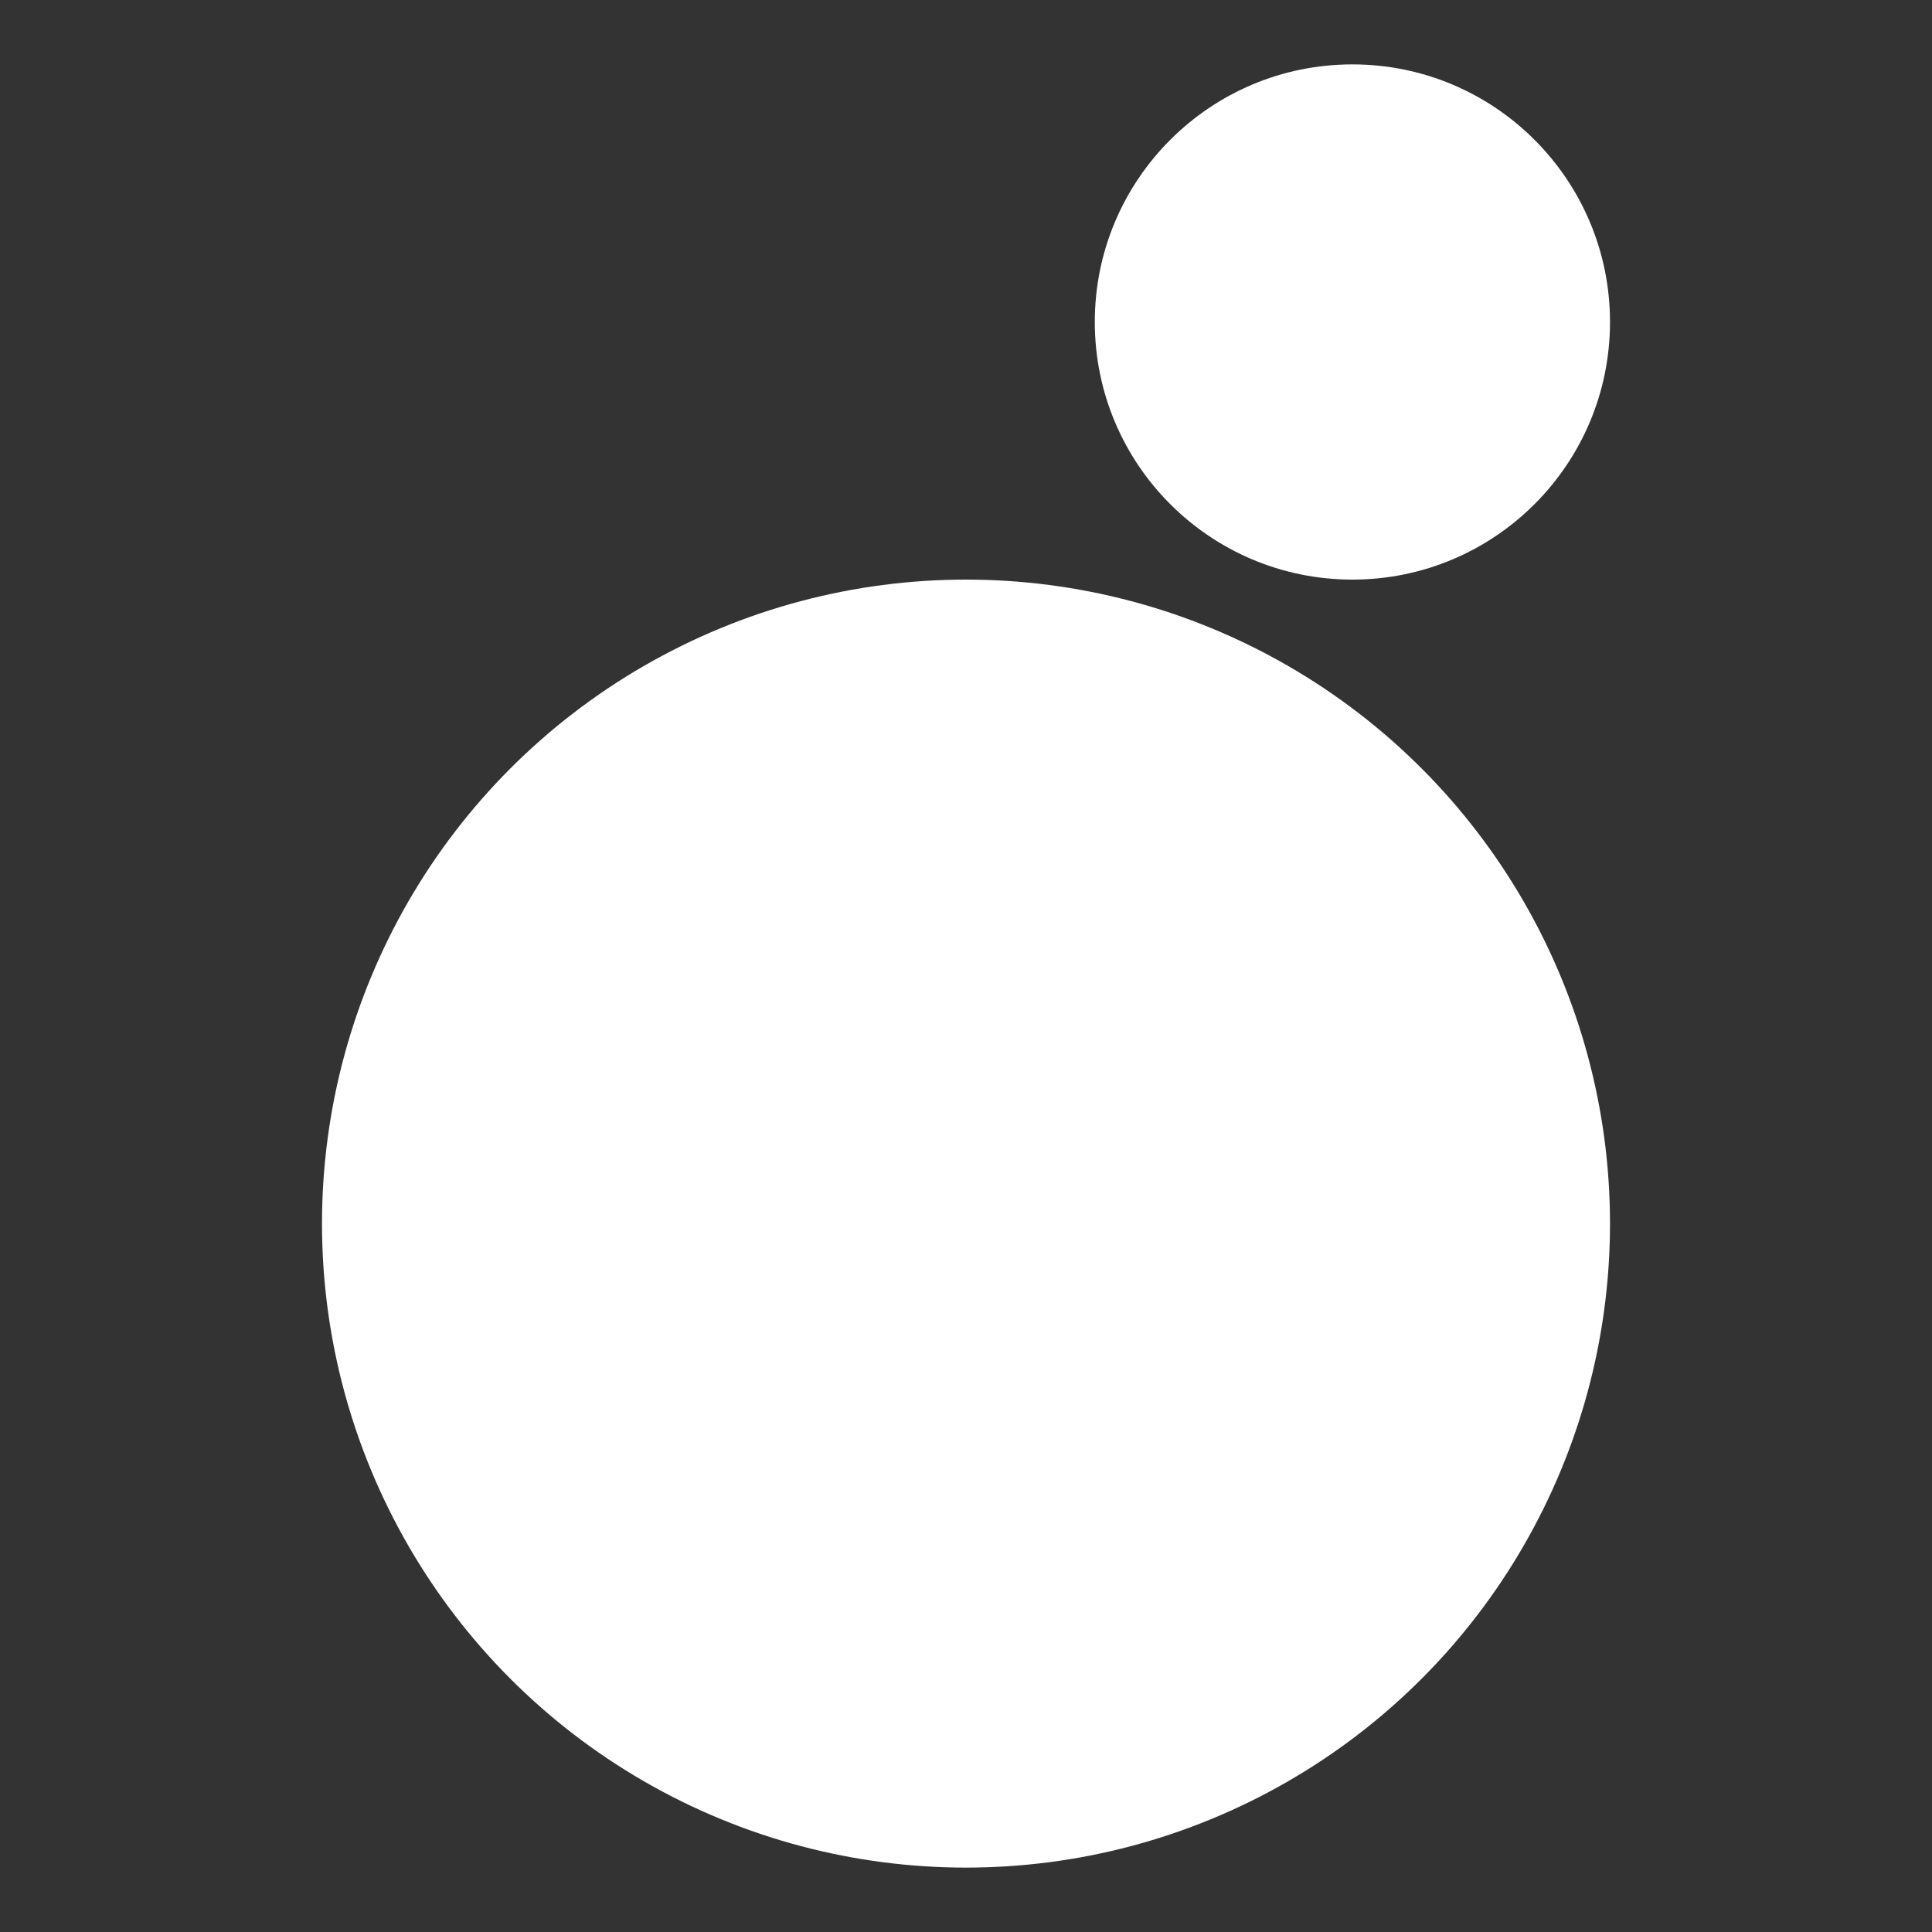
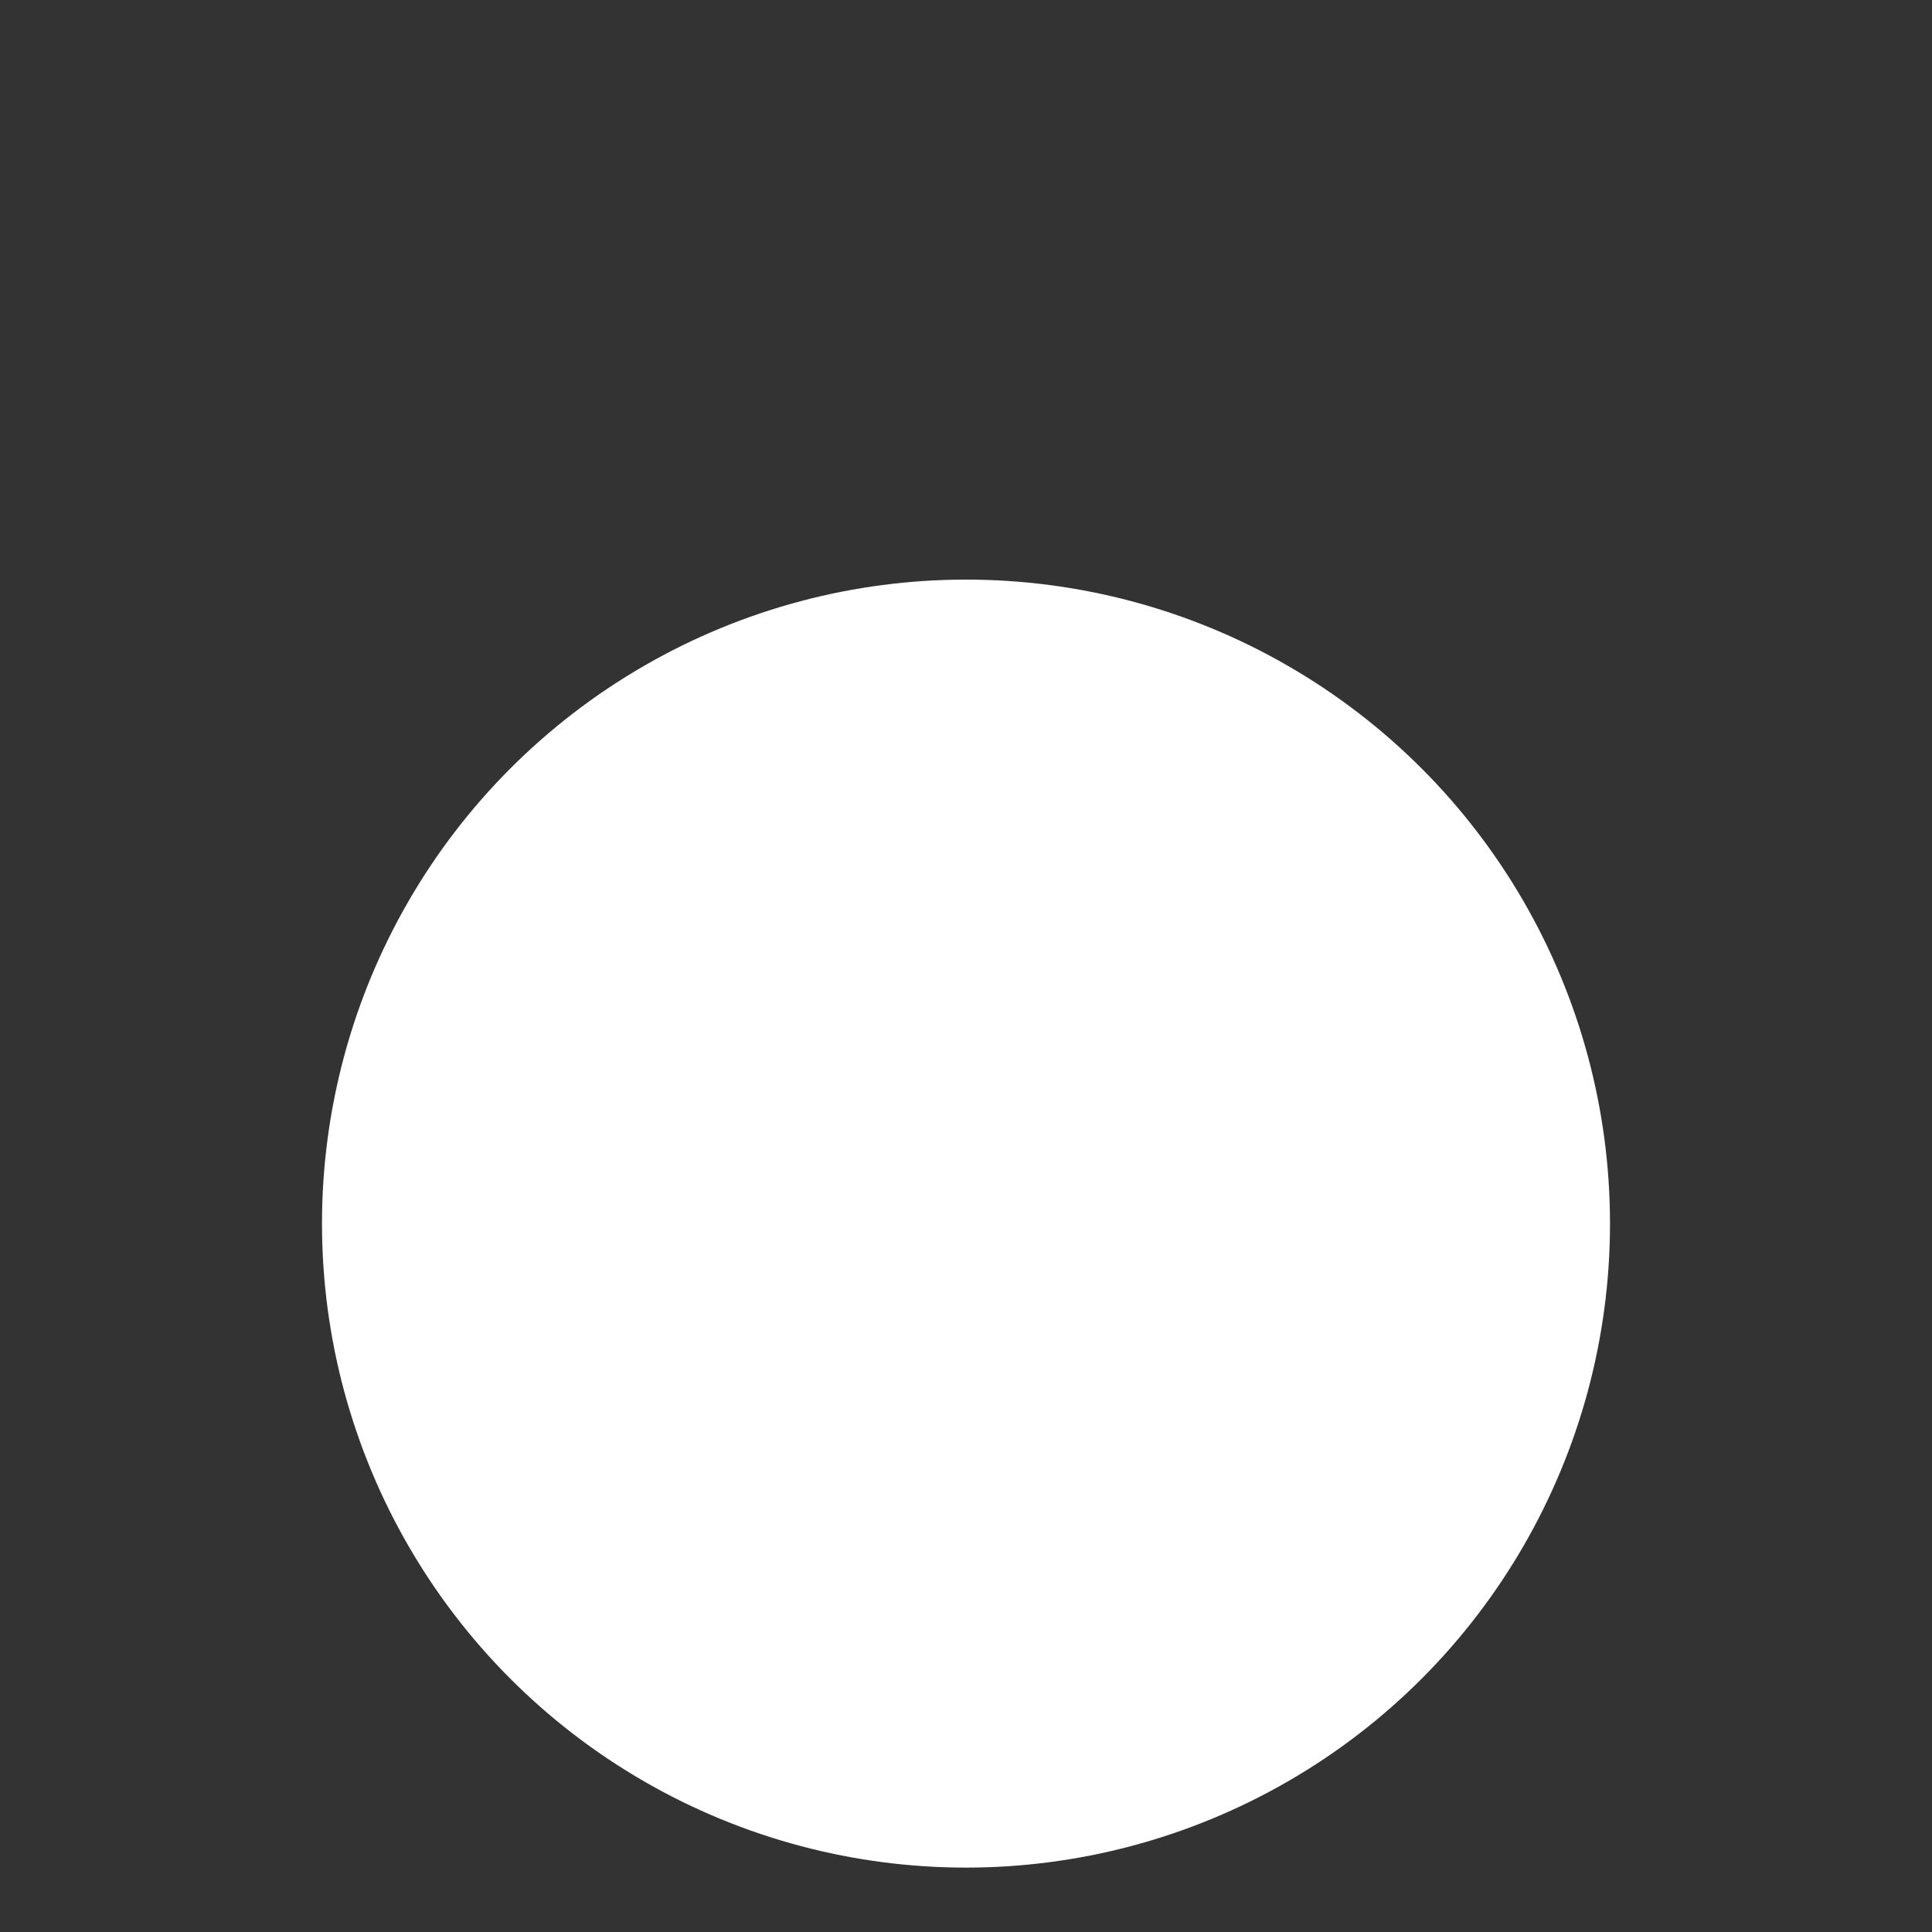
<svg xmlns="http://www.w3.org/2000/svg" height="200" width="200">
  <rect width="100%" height="100%" fill="#333333" stroke="none" />
-   <circle cx="140" cy="33.333" r="26.667" fill="#fff" />
  <circle cx="100.0" cy="126.667" r="66.667" fill="#fff" />
</svg>